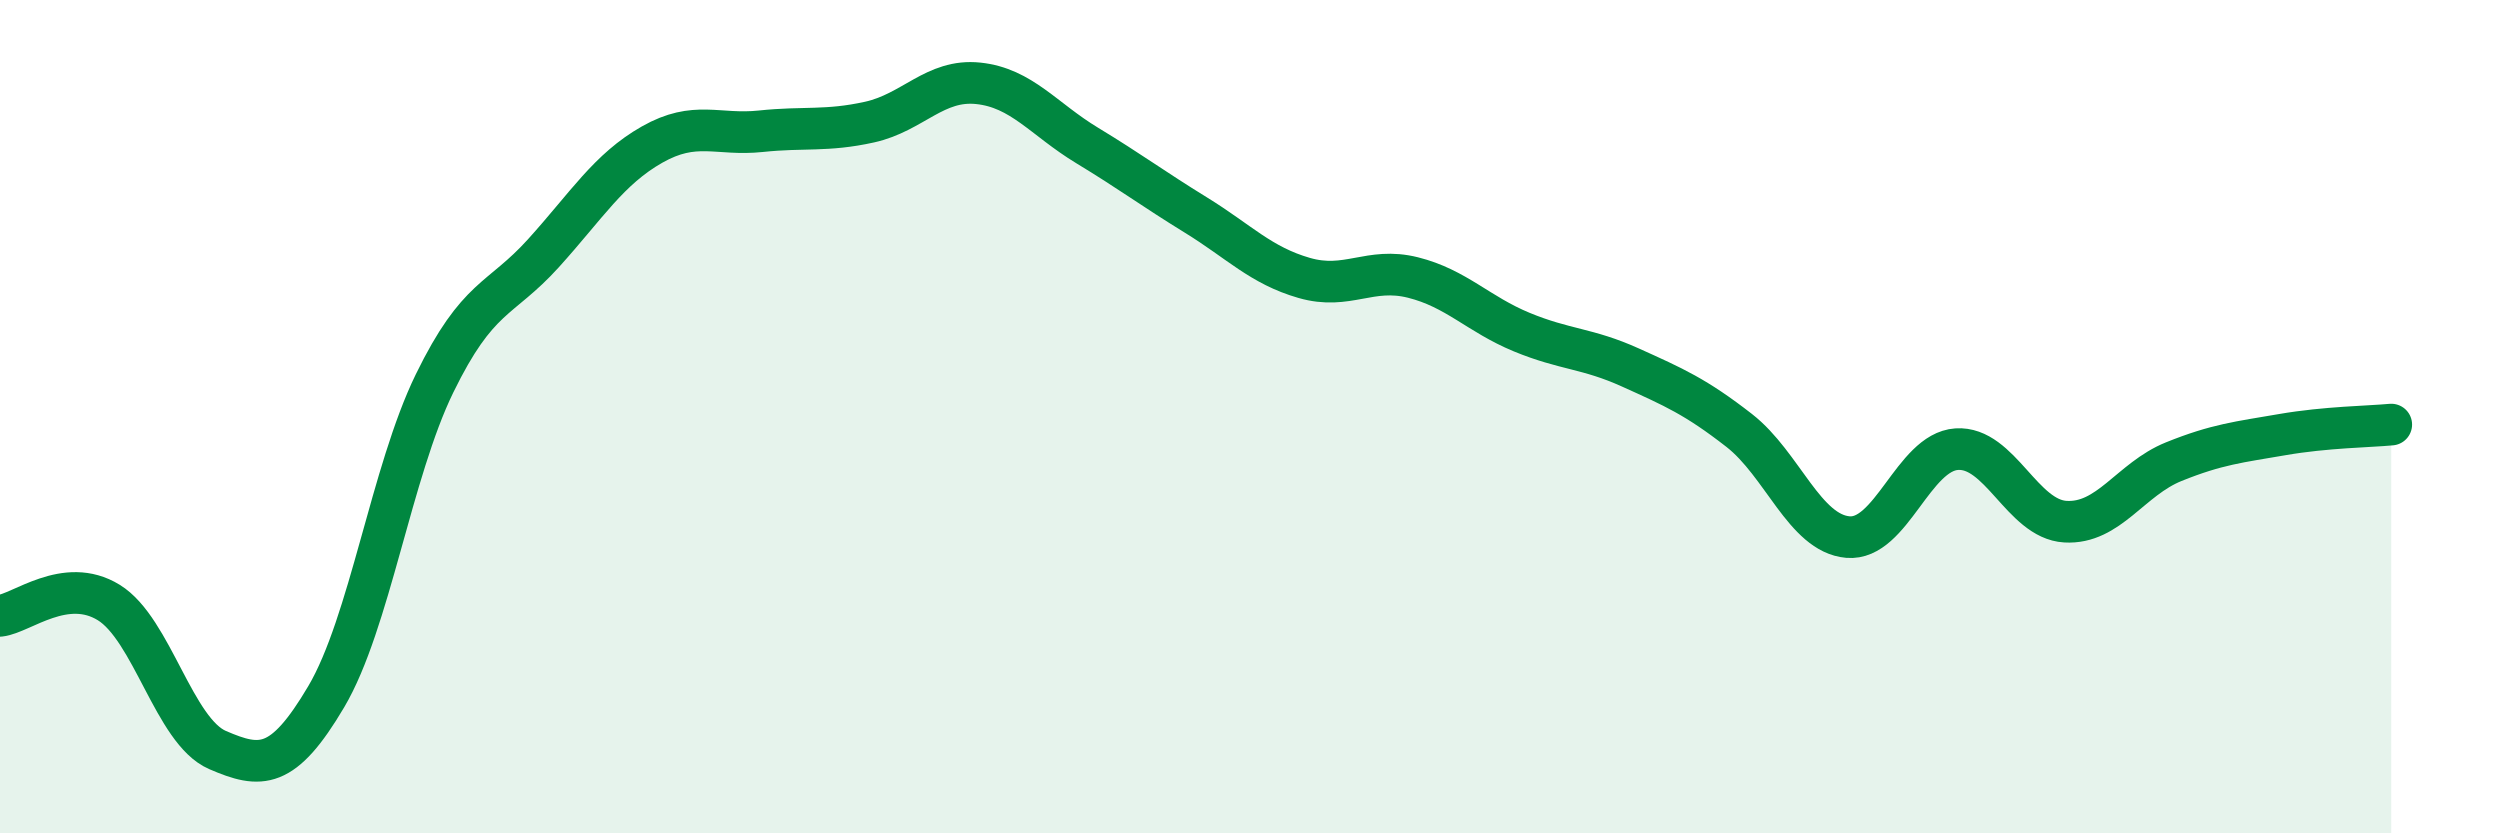
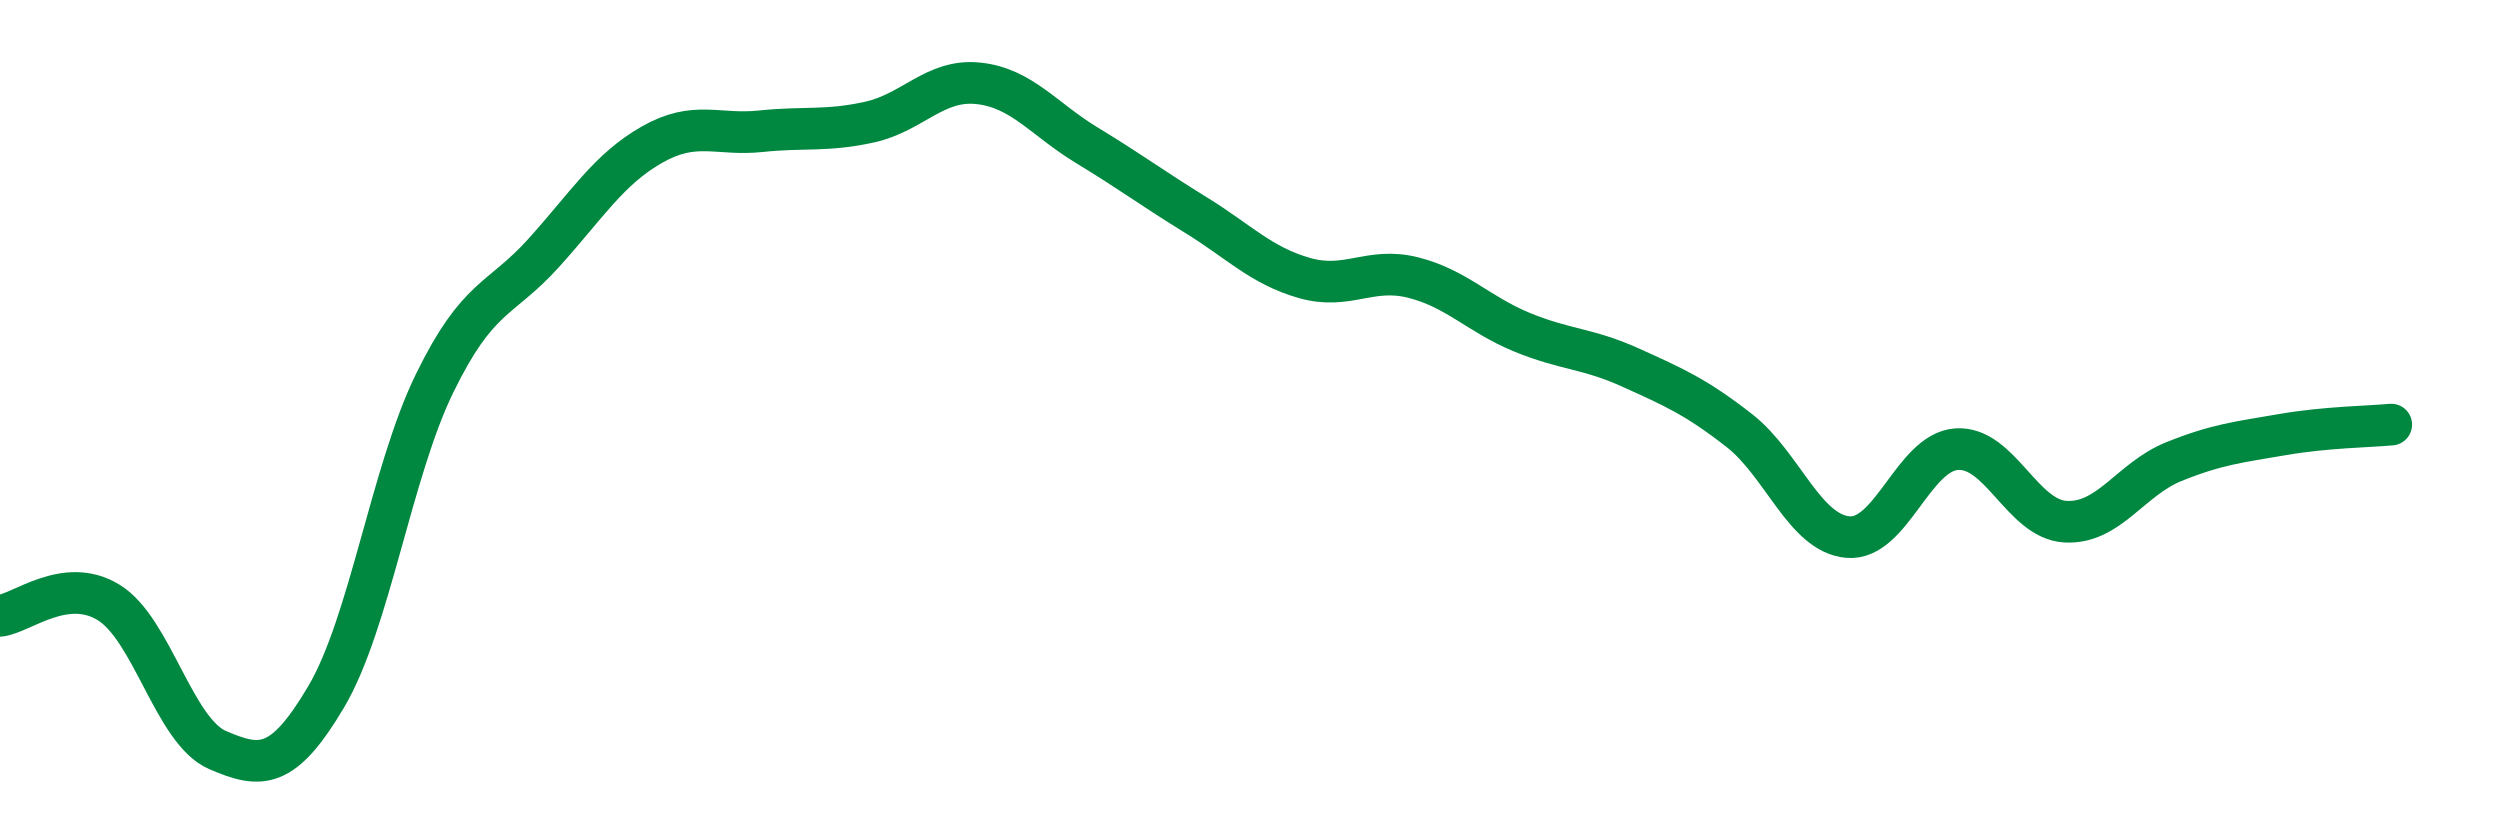
<svg xmlns="http://www.w3.org/2000/svg" width="60" height="20" viewBox="0 0 60 20">
-   <path d="M 0,14.78 C 0.52,14.72 1.57,13.82 2.61,14.46 C 3.65,15.1 4.18,17.55 5.22,18 C 6.26,18.45 6.79,18.48 7.83,16.72 C 8.87,14.96 9.39,11.33 10.43,9.2 C 11.47,7.07 12,7.23 13.04,6.08 C 14.08,4.93 14.61,4.06 15.65,3.47 C 16.69,2.88 17.22,3.26 18.26,3.15 C 19.3,3.04 19.83,3.16 20.87,2.93 C 21.91,2.7 22.44,1.89 23.48,2 C 24.52,2.11 25.05,2.86 26.09,3.49 C 27.13,4.12 27.66,4.52 28.7,5.16 C 29.74,5.8 30.26,6.37 31.3,6.67 C 32.34,6.97 32.87,6.4 33.91,6.66 C 34.95,6.92 35.48,7.54 36.52,7.97 C 37.56,8.4 38.09,8.35 39.13,8.82 C 40.17,9.29 40.7,9.52 41.74,10.33 C 42.78,11.14 43.31,12.8 44.35,12.89 C 45.39,12.98 45.92,10.85 46.96,10.78 C 48,10.71 48.53,12.46 49.57,12.52 C 50.61,12.58 51.13,11.5 52.17,11.08 C 53.21,10.66 53.74,10.61 54.78,10.43 C 55.82,10.25 56.87,10.24 57.39,10.19L57.39 20L0 20Z" fill="#008740" opacity="0.1" stroke-linecap="round" stroke-linejoin="round" />
  <path d="M 0,14.78 C 0.52,14.72 1.57,13.82 2.61,14.46 C 3.65,15.1 4.18,17.55 5.22,18 C 6.26,18.45 6.79,18.48 7.83,16.72 C 8.87,14.96 9.39,11.33 10.43,9.2 C 11.47,7.07 12,7.23 13.04,6.08 C 14.08,4.93 14.61,4.06 15.65,3.47 C 16.69,2.88 17.22,3.26 18.26,3.15 C 19.3,3.04 19.83,3.16 20.87,2.93 C 21.91,2.7 22.44,1.89 23.48,2 C 24.52,2.11 25.05,2.86 26.09,3.49 C 27.13,4.12 27.66,4.52 28.7,5.16 C 29.74,5.8 30.26,6.37 31.3,6.67 C 32.34,6.97 32.87,6.4 33.91,6.66 C 34.95,6.92 35.48,7.54 36.52,7.97 C 37.56,8.4 38.09,8.35 39.13,8.82 C 40.17,9.29 40.7,9.52 41.74,10.33 C 42.78,11.14 43.31,12.8 44.35,12.89 C 45.39,12.98 45.92,10.85 46.96,10.78 C 48,10.71 48.53,12.46 49.57,12.52 C 50.61,12.58 51.13,11.5 52.17,11.08 C 53.21,10.66 53.74,10.61 54.78,10.43 C 55.82,10.25 56.87,10.24 57.39,10.19" stroke="#008740" stroke-width="1" fill="none" stroke-linecap="round" stroke-linejoin="round" />
</svg>